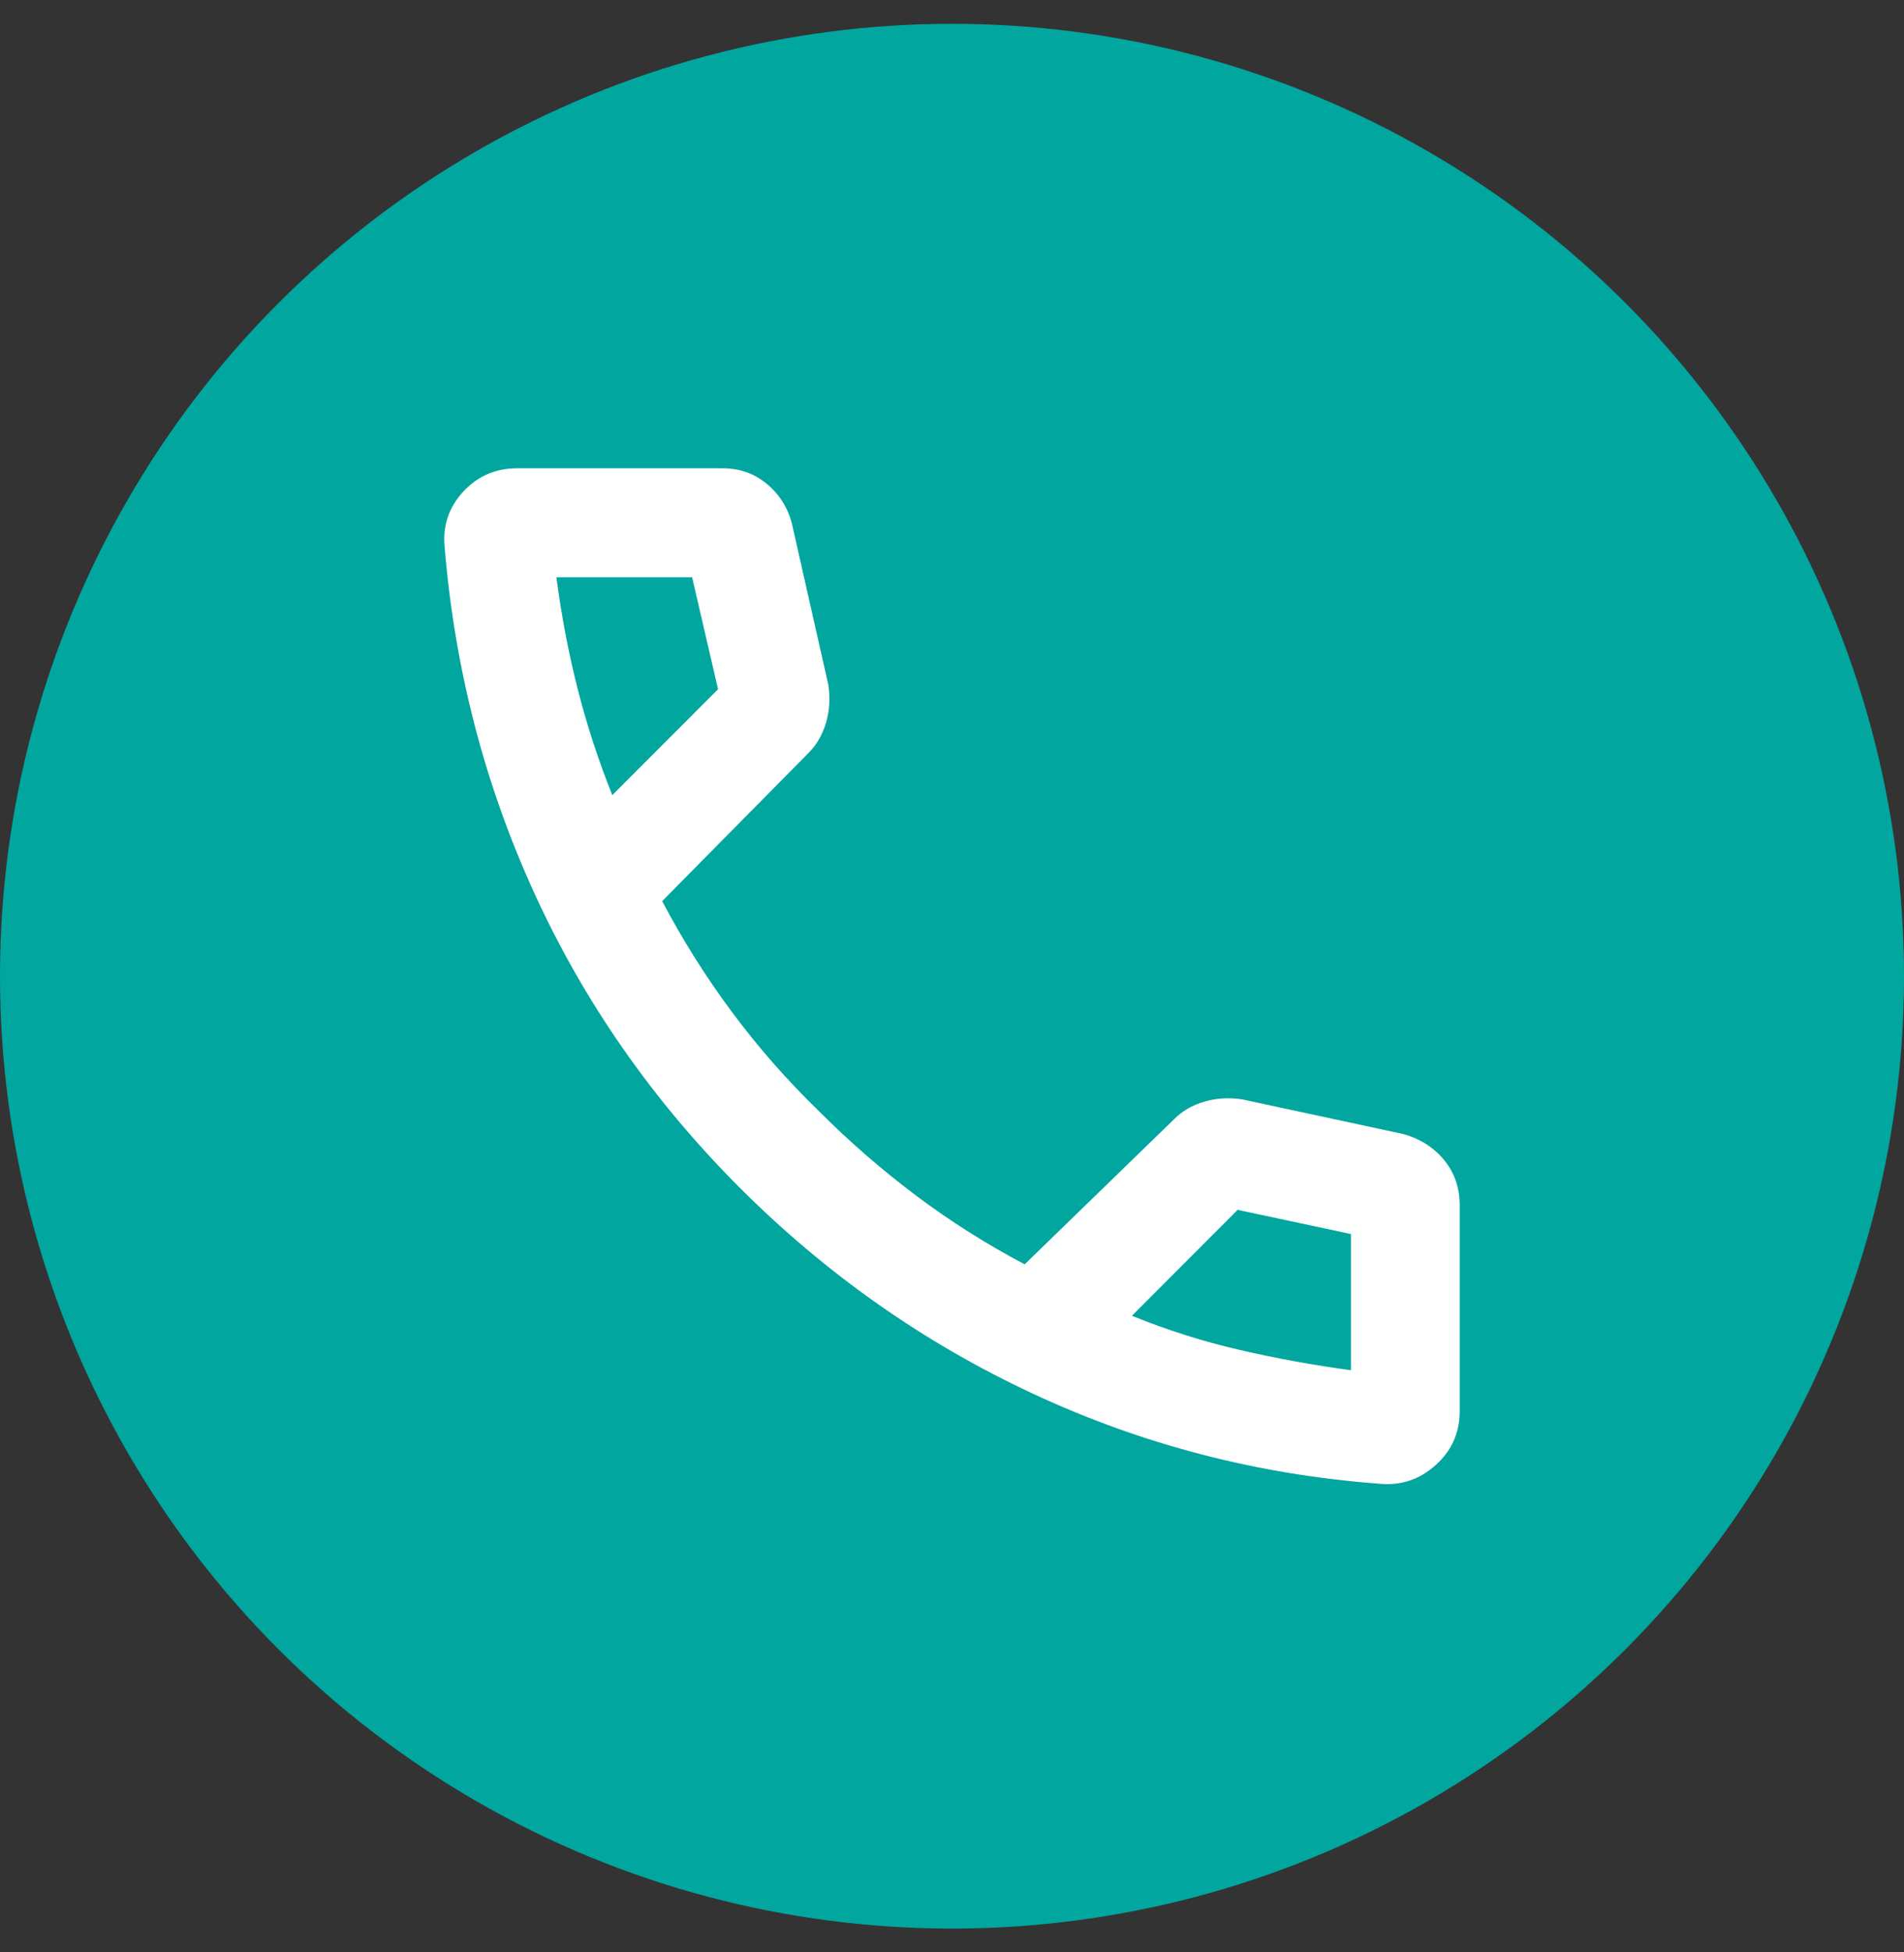
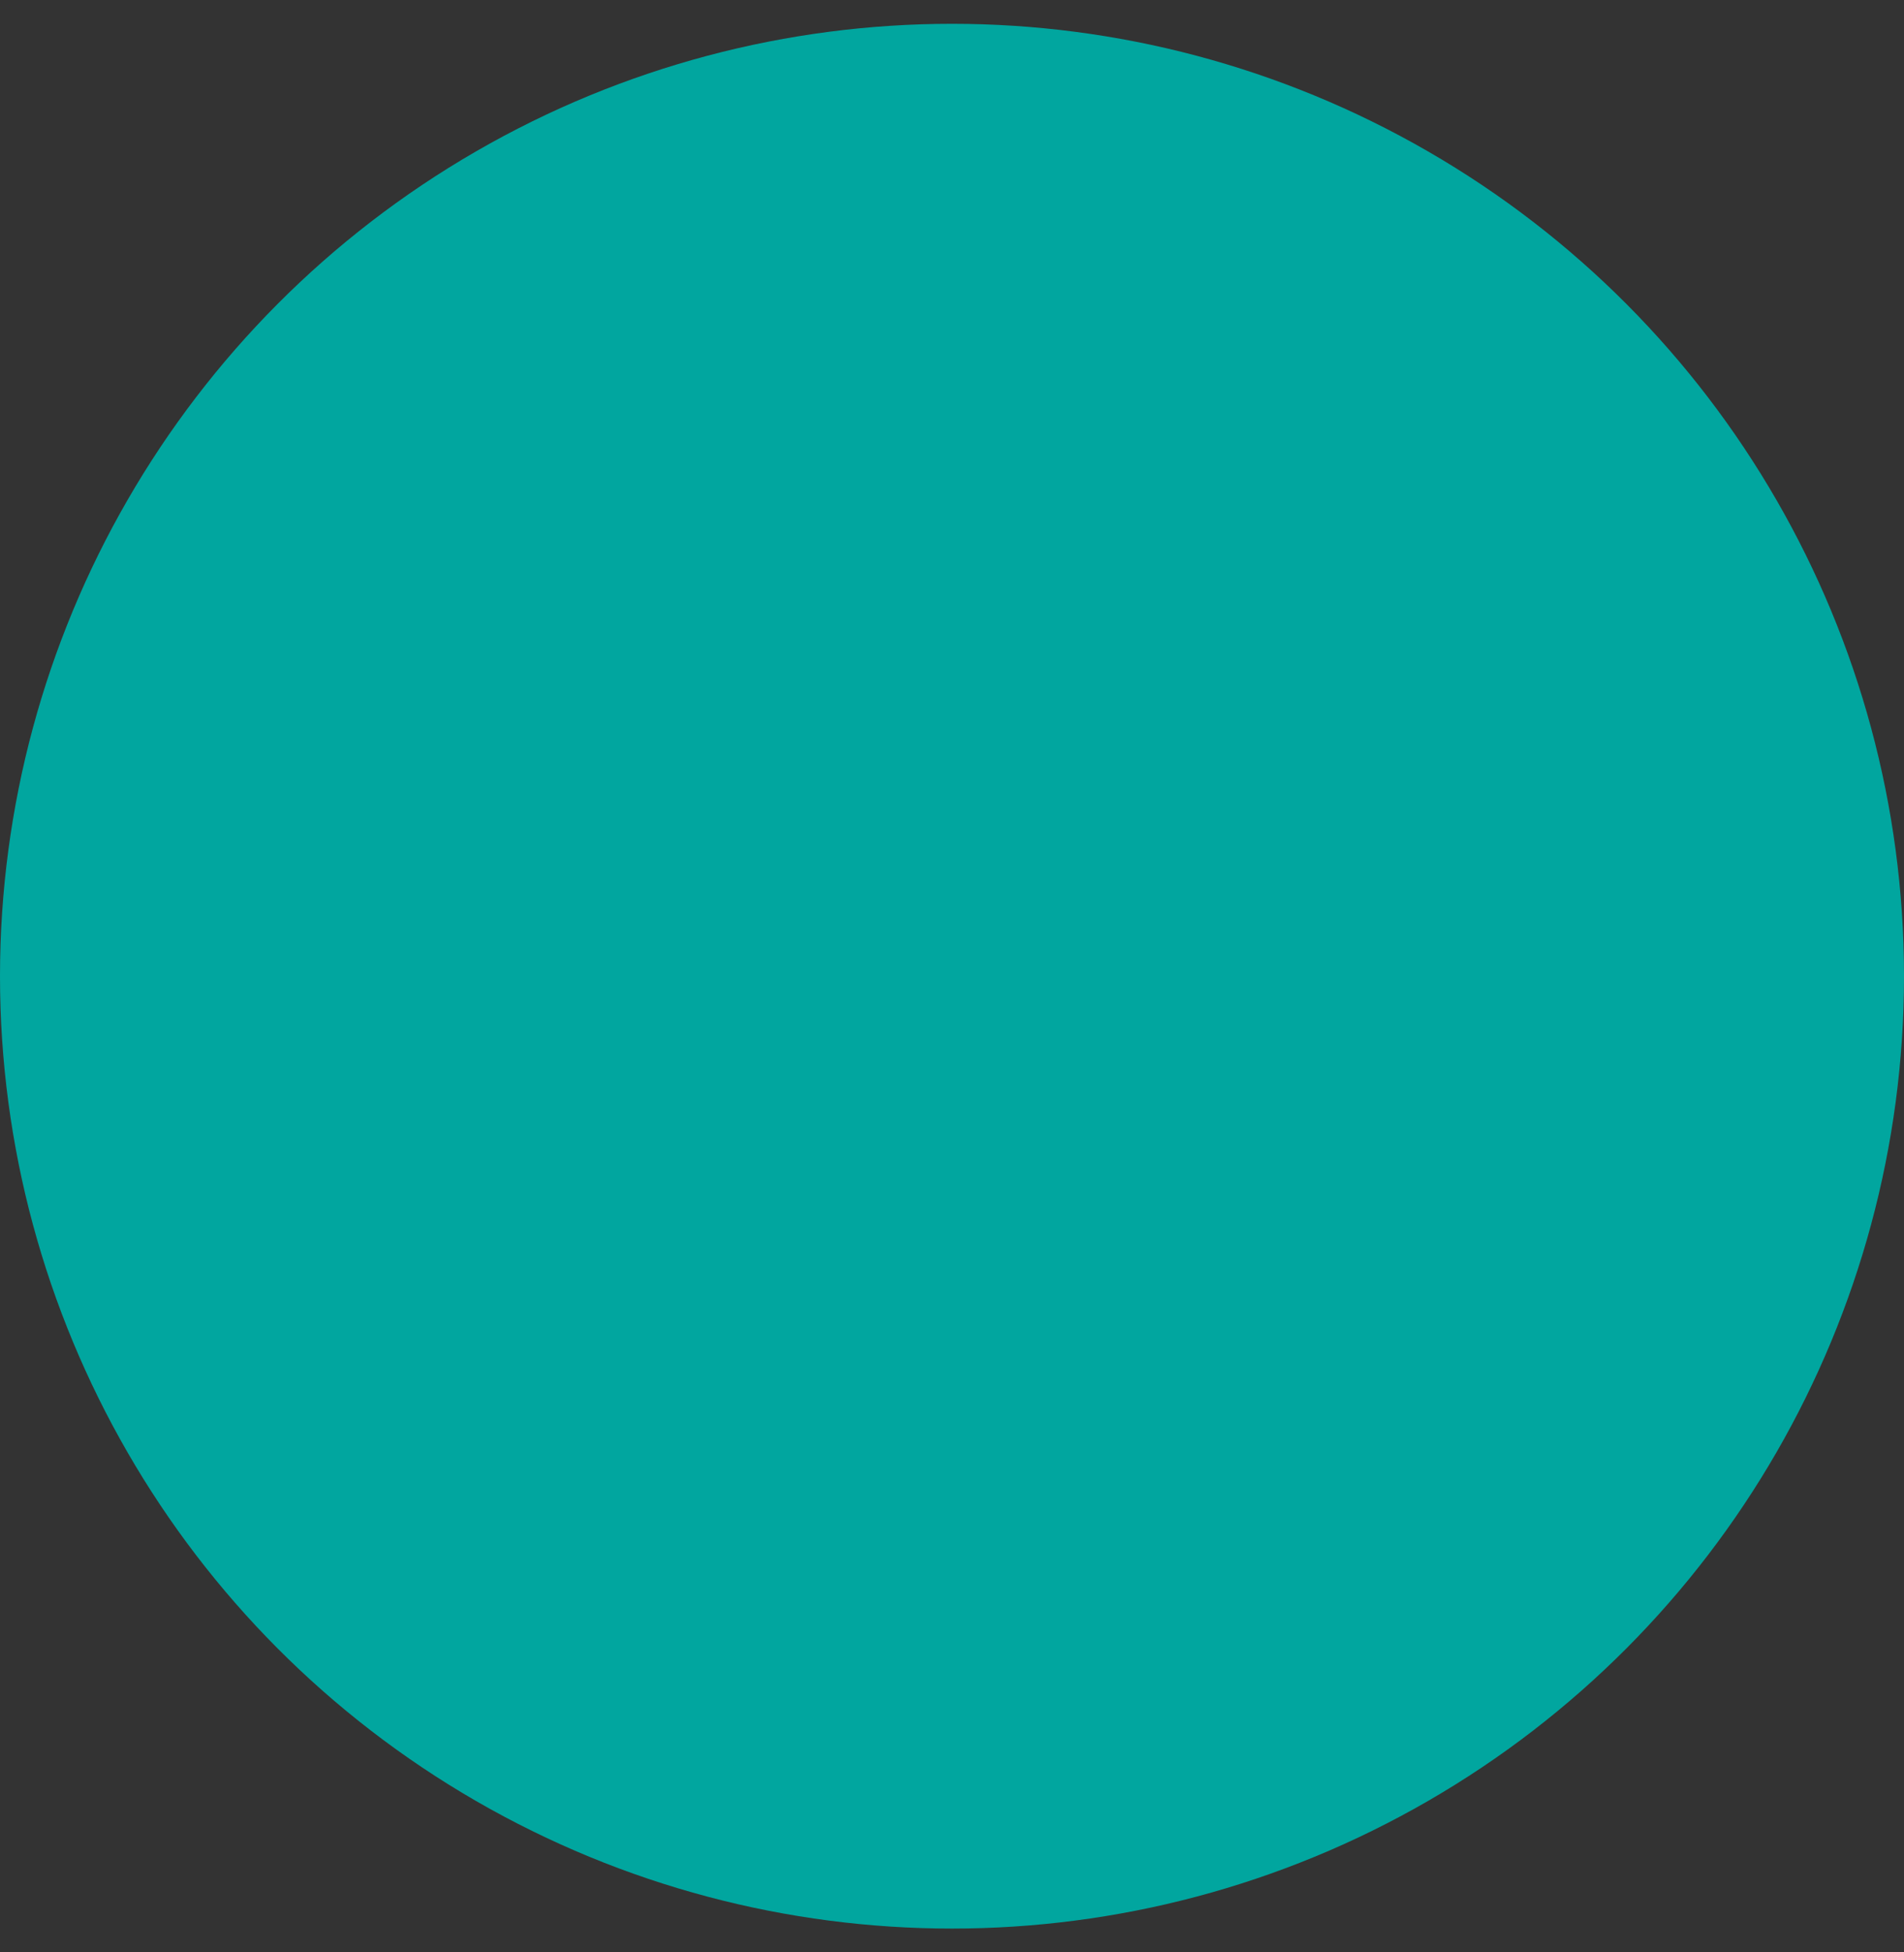
<svg xmlns="http://www.w3.org/2000/svg" width="40" height="41" viewBox="0 0 40 41" fill="none">
  <rect x="0" y="0" width="40" height="41" fill="#333333" stroke="none" />
  <circle cx="20" cy="20.5" r="20" fill="#01A69F" />
-   <path d="M28.984 31.159C26.424 30.968 23.997 30.338 21.701 29.268C19.406 28.198 17.349 26.752 15.529 24.93C13.71 23.108 12.276 21.052 11.229 18.764C10.182 16.476 9.552 14.05 9.341 11.486C9.298 11.041 9.428 10.655 9.731 10.326C10.033 9.998 10.411 9.834 10.864 9.834H15.18C15.54 9.834 15.852 9.945 16.116 10.167C16.381 10.39 16.555 10.67 16.64 11.009L17.401 14.378C17.444 14.654 17.428 14.919 17.354 15.173C17.28 15.427 17.158 15.639 16.989 15.809L13.911 18.923C14.334 19.728 14.82 20.502 15.37 21.243C15.92 21.985 16.534 22.684 17.21 23.34C17.845 23.976 18.523 24.564 19.242 25.105C19.961 25.645 20.723 26.127 21.527 26.551L24.669 23.5C24.838 23.33 25.049 23.208 25.303 23.134C25.557 23.06 25.822 23.044 26.097 23.087L29.492 23.817C29.852 23.923 30.137 24.109 30.349 24.374C30.561 24.639 30.666 24.951 30.666 25.311V29.634C30.666 30.087 30.497 30.466 30.159 30.769C29.82 31.071 29.429 31.201 28.984 31.159ZM12.863 16.698L15.085 14.474L14.54 12.122H11.689C11.795 12.927 11.943 13.706 12.133 14.458C12.324 15.21 12.567 15.957 12.863 16.698ZM23.78 27.631C24.523 27.933 25.279 28.173 26.051 28.35C26.822 28.528 27.599 28.669 28.381 28.775V25.915L26.001 25.407L23.78 27.631Z" fill="white" />
</svg>